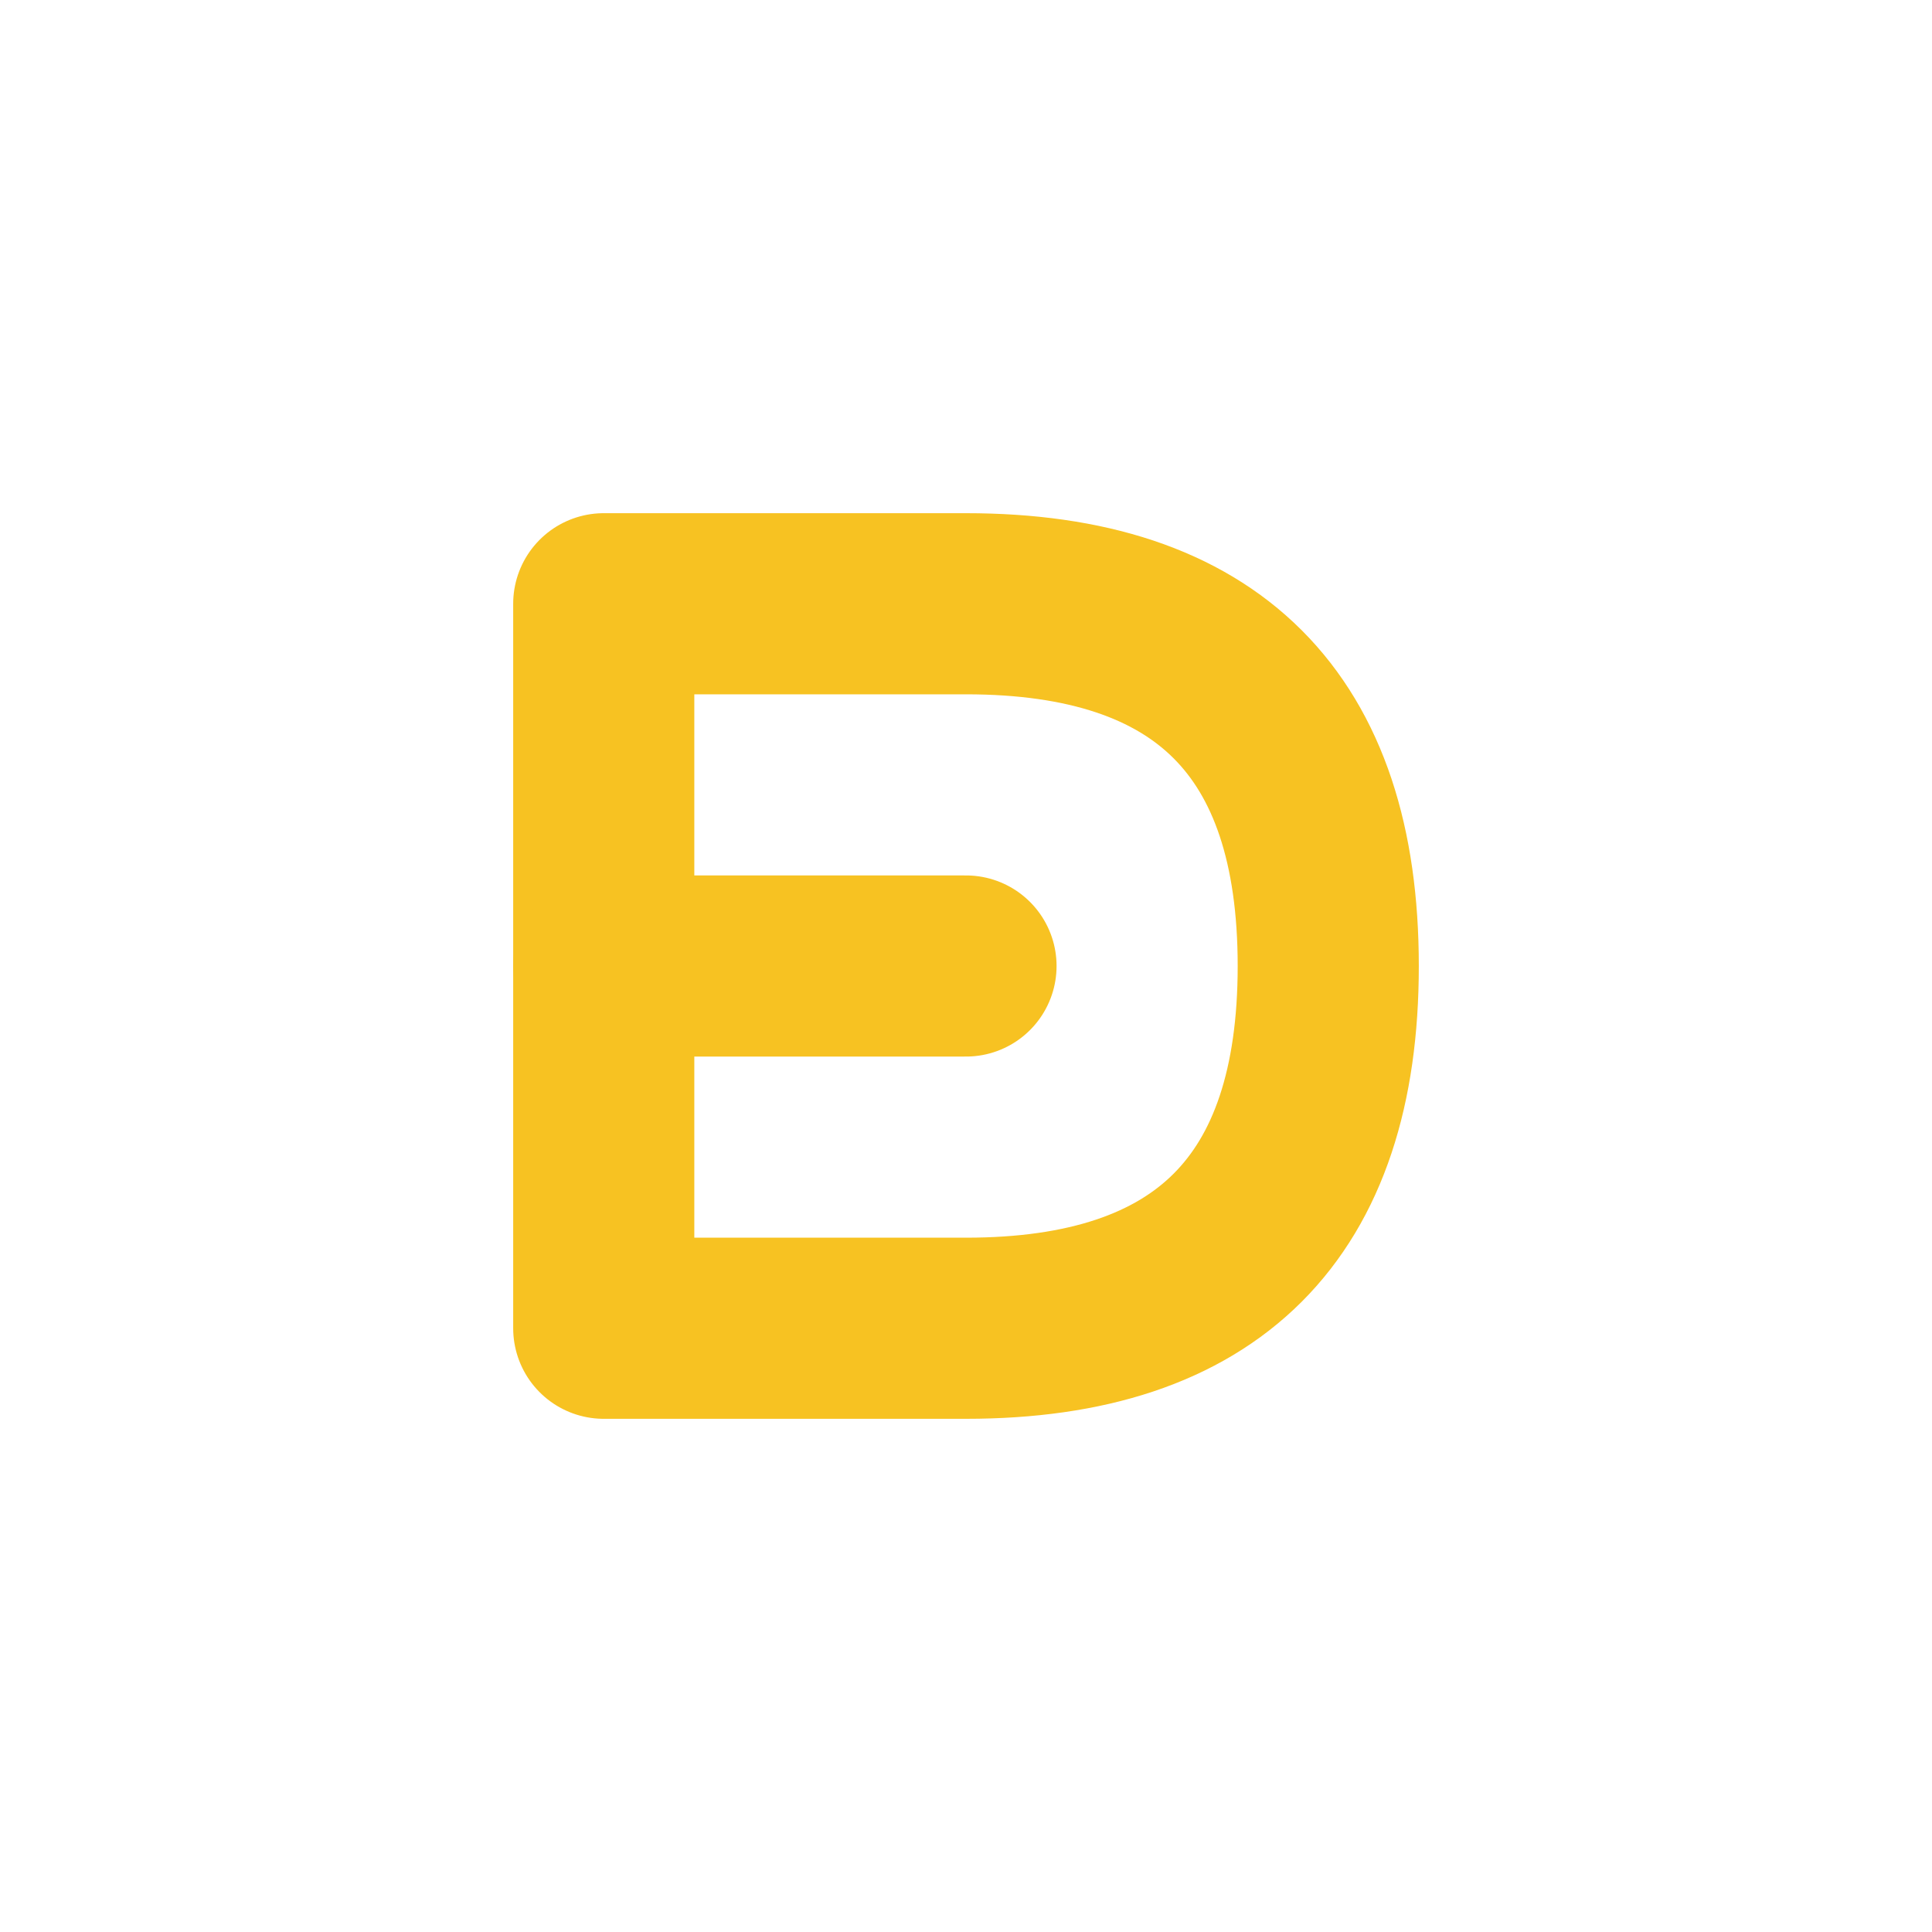
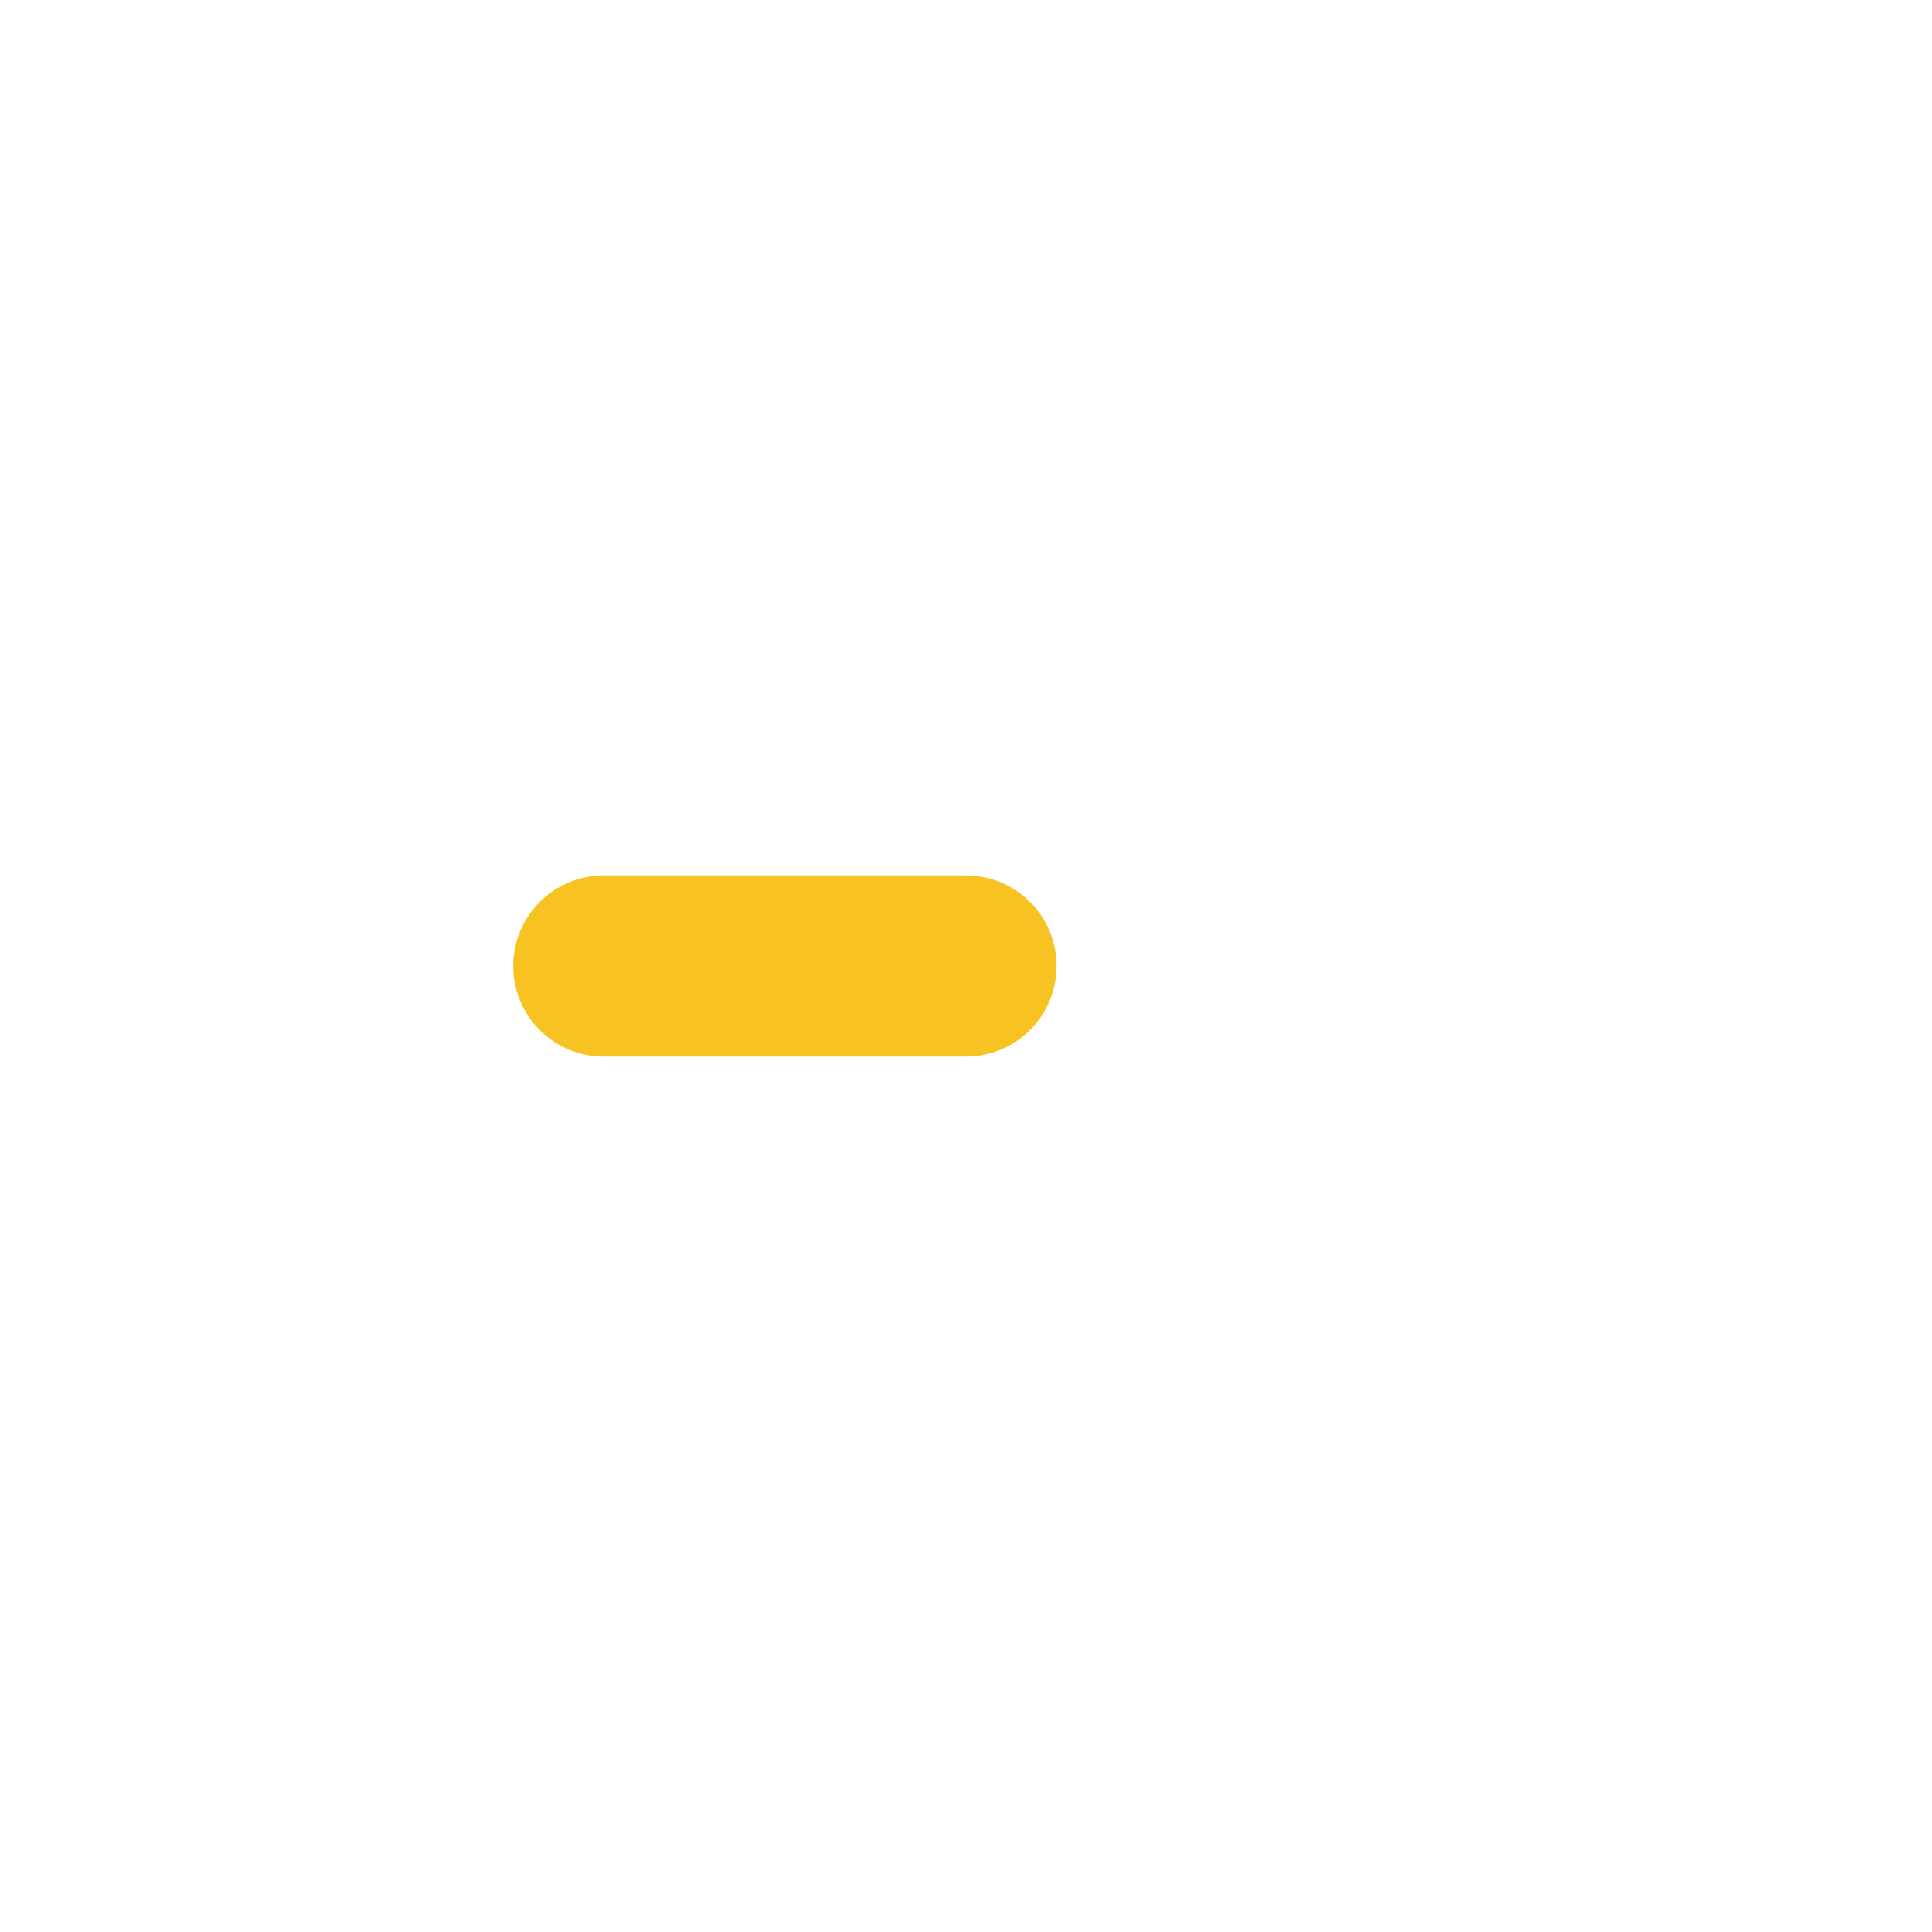
<svg xmlns="http://www.w3.org/2000/svg" viewBox="0 0 64 64">
  <rect width="64" height="64" fill="none" />
-   <path d="M20 44V20h12c8 0 12 4 12 12s-4 12-12 12H20z" fill="none" stroke="#F7C222" stroke-width="6" stroke-linecap="round" stroke-linejoin="round" />
  <path d="M20 32h12" fill="none" stroke="#F7C222" stroke-width="6" stroke-linecap="round" stroke-linejoin="round" />
</svg>